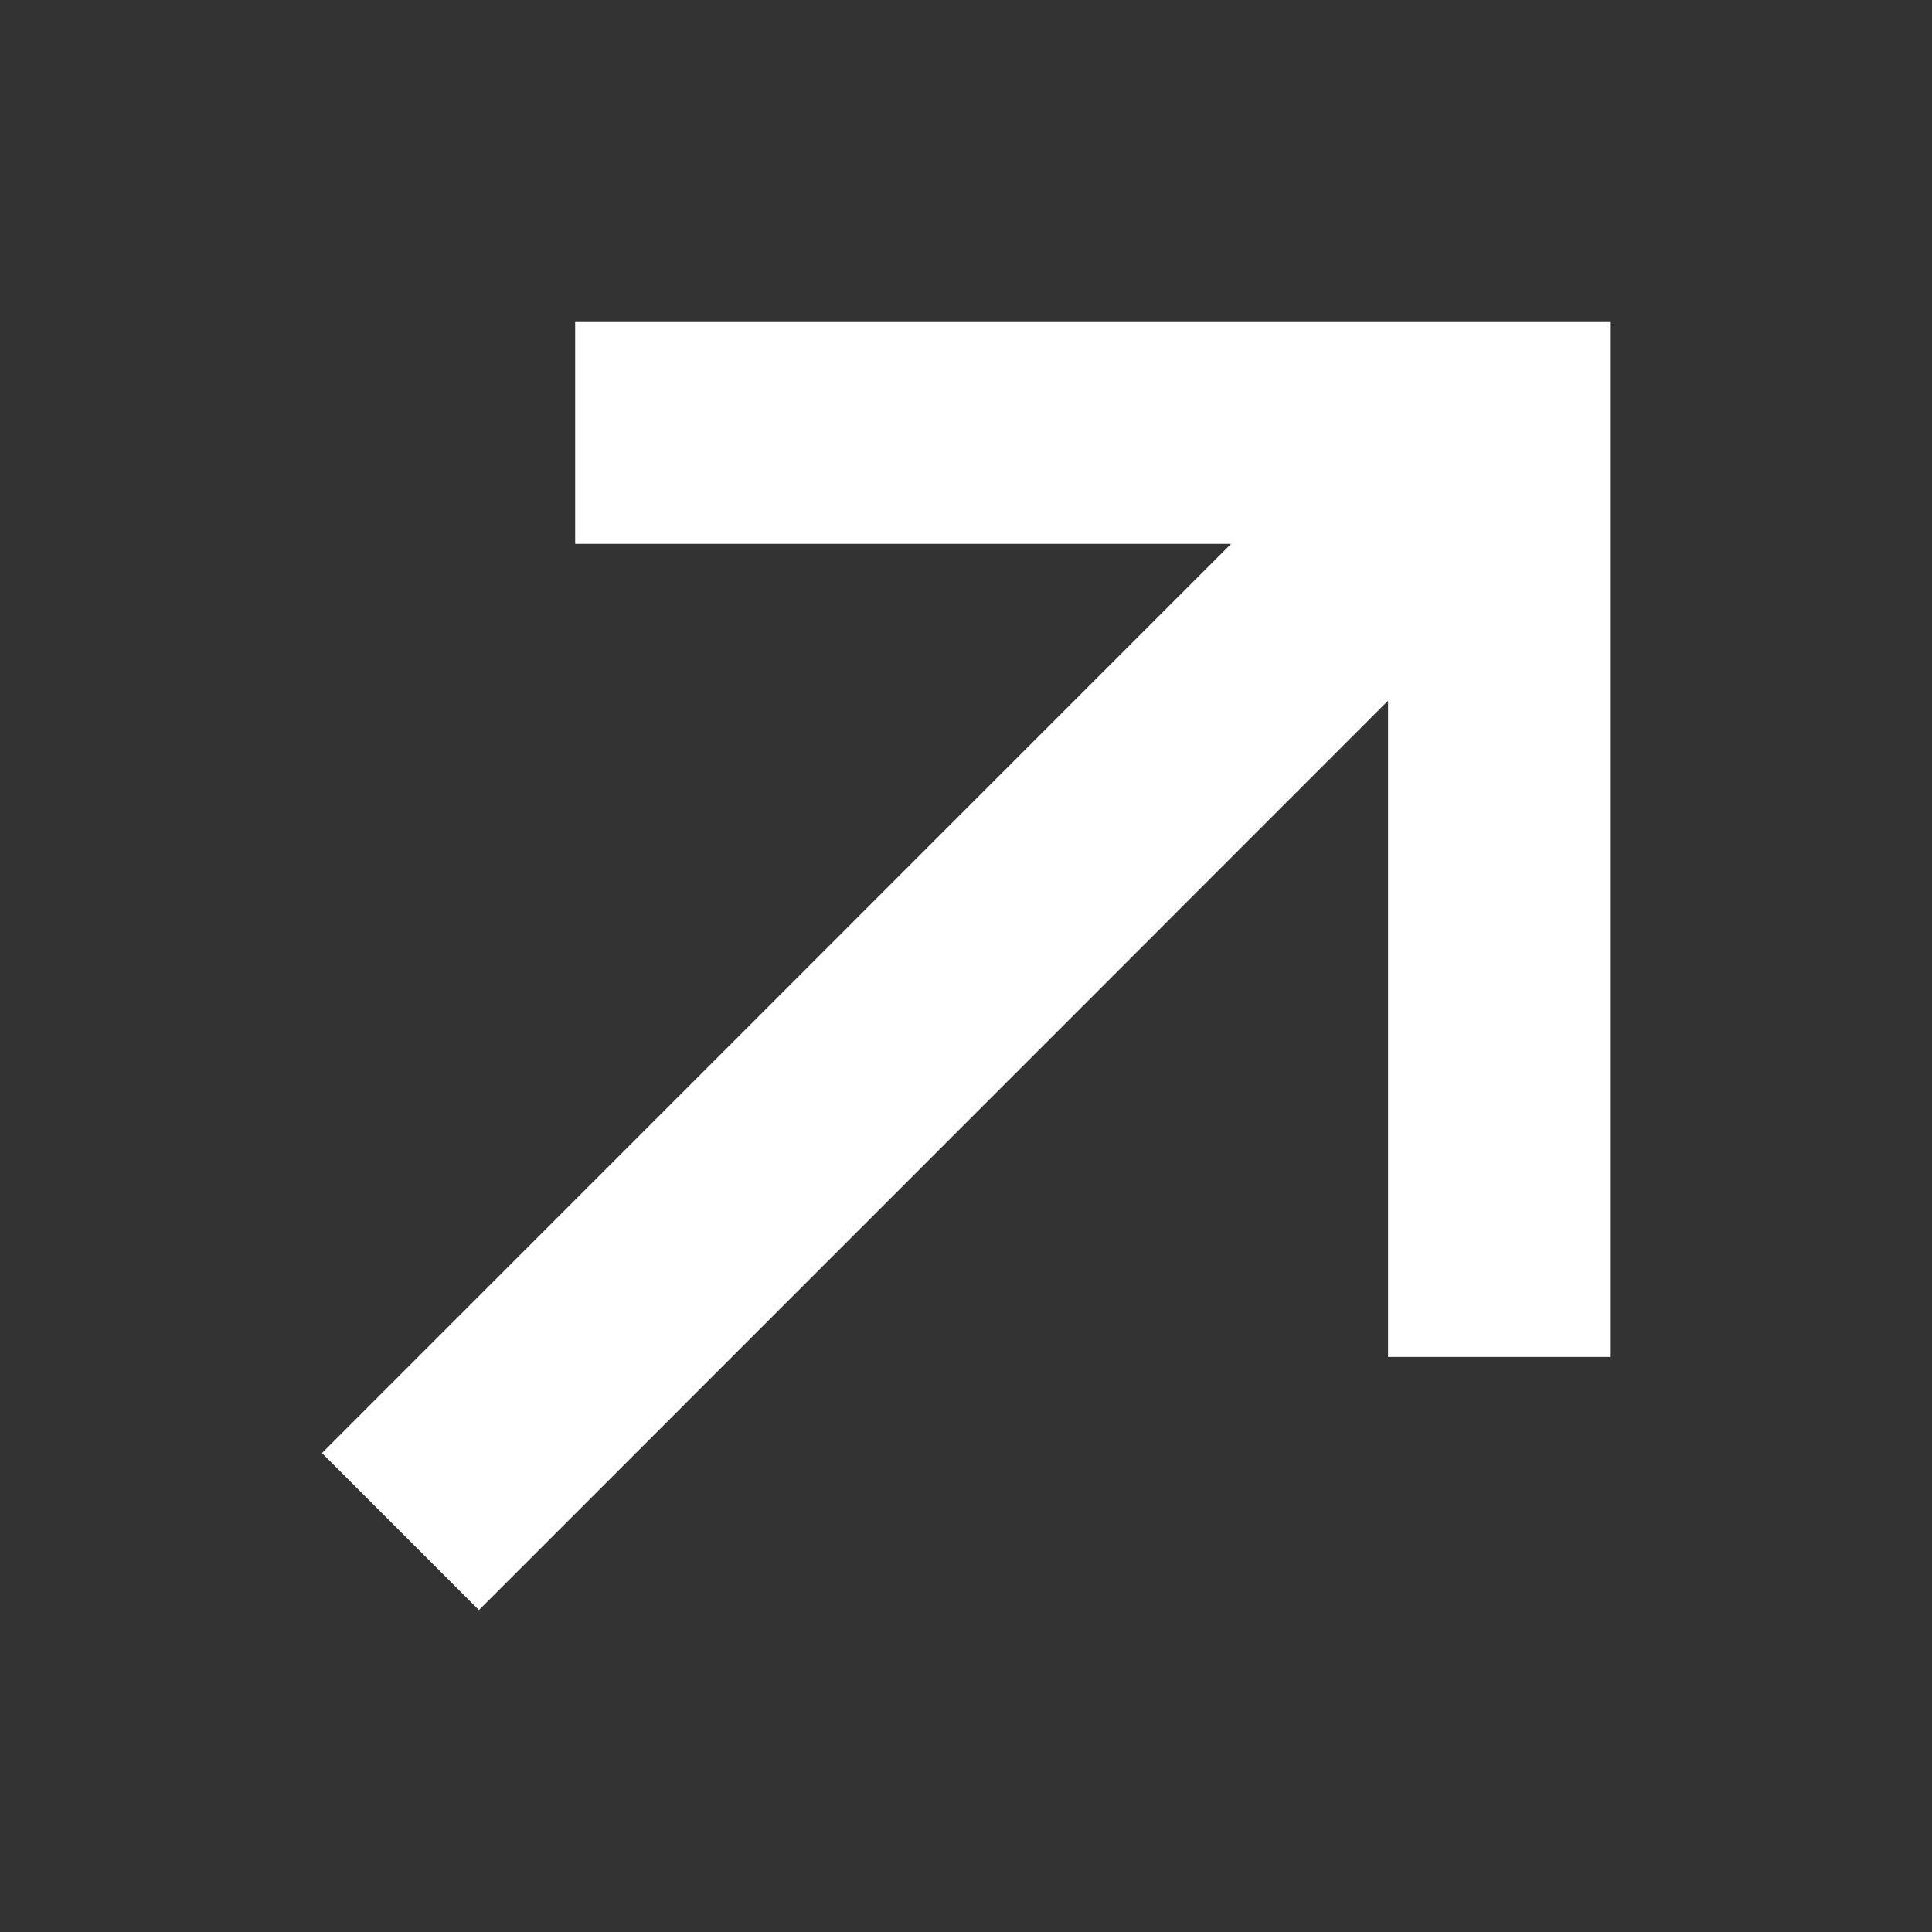
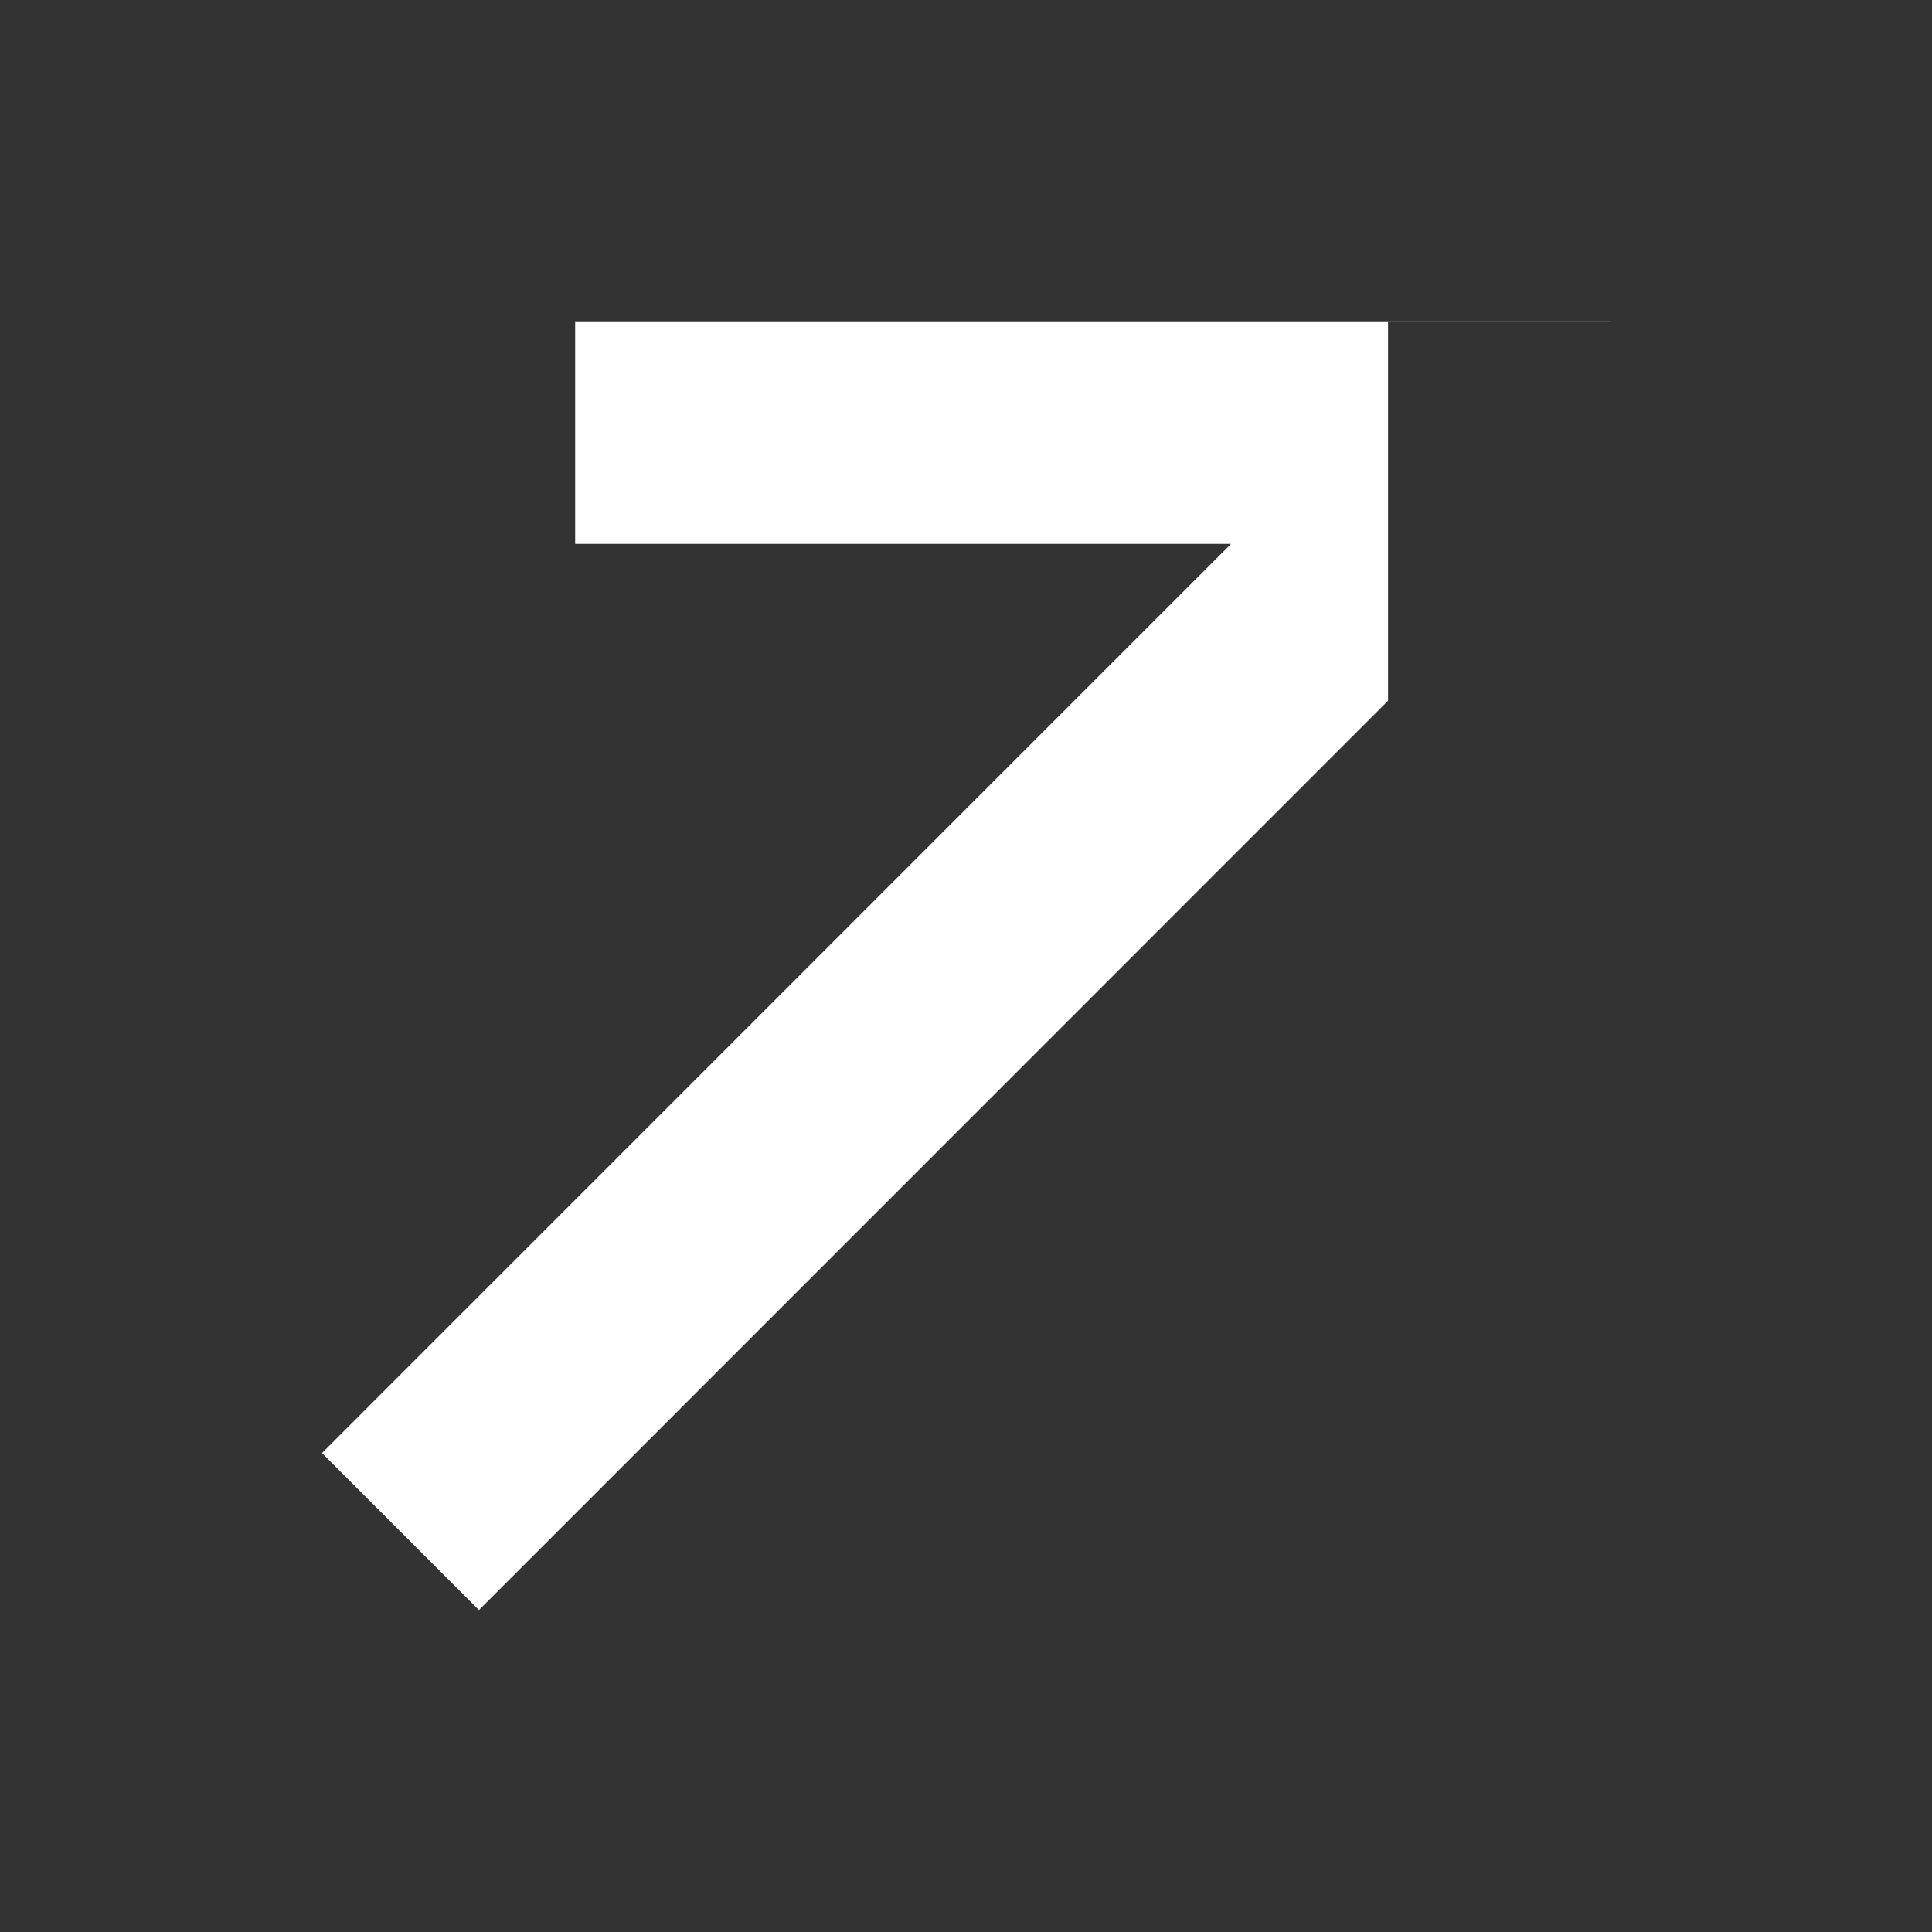
<svg xmlns="http://www.w3.org/2000/svg" width="20" height="20" viewBox="0 0 20 20">
  <rect x="0" y="0" width="20" height="20" fill="#333333" stroke="none" />
-   <path d="M16.667 3.333v10.714h-2.298V7.254l-9.411 9.413-1.625-1.625 9.411-9.412h-6.79V3.334h10.713z" fill="#FFF" fill-rule="evenodd" />
+   <path d="M16.667 3.333h-2.298V7.254l-9.411 9.413-1.625-1.625 9.411-9.412h-6.79V3.334h10.713z" fill="#FFF" fill-rule="evenodd" />
</svg>